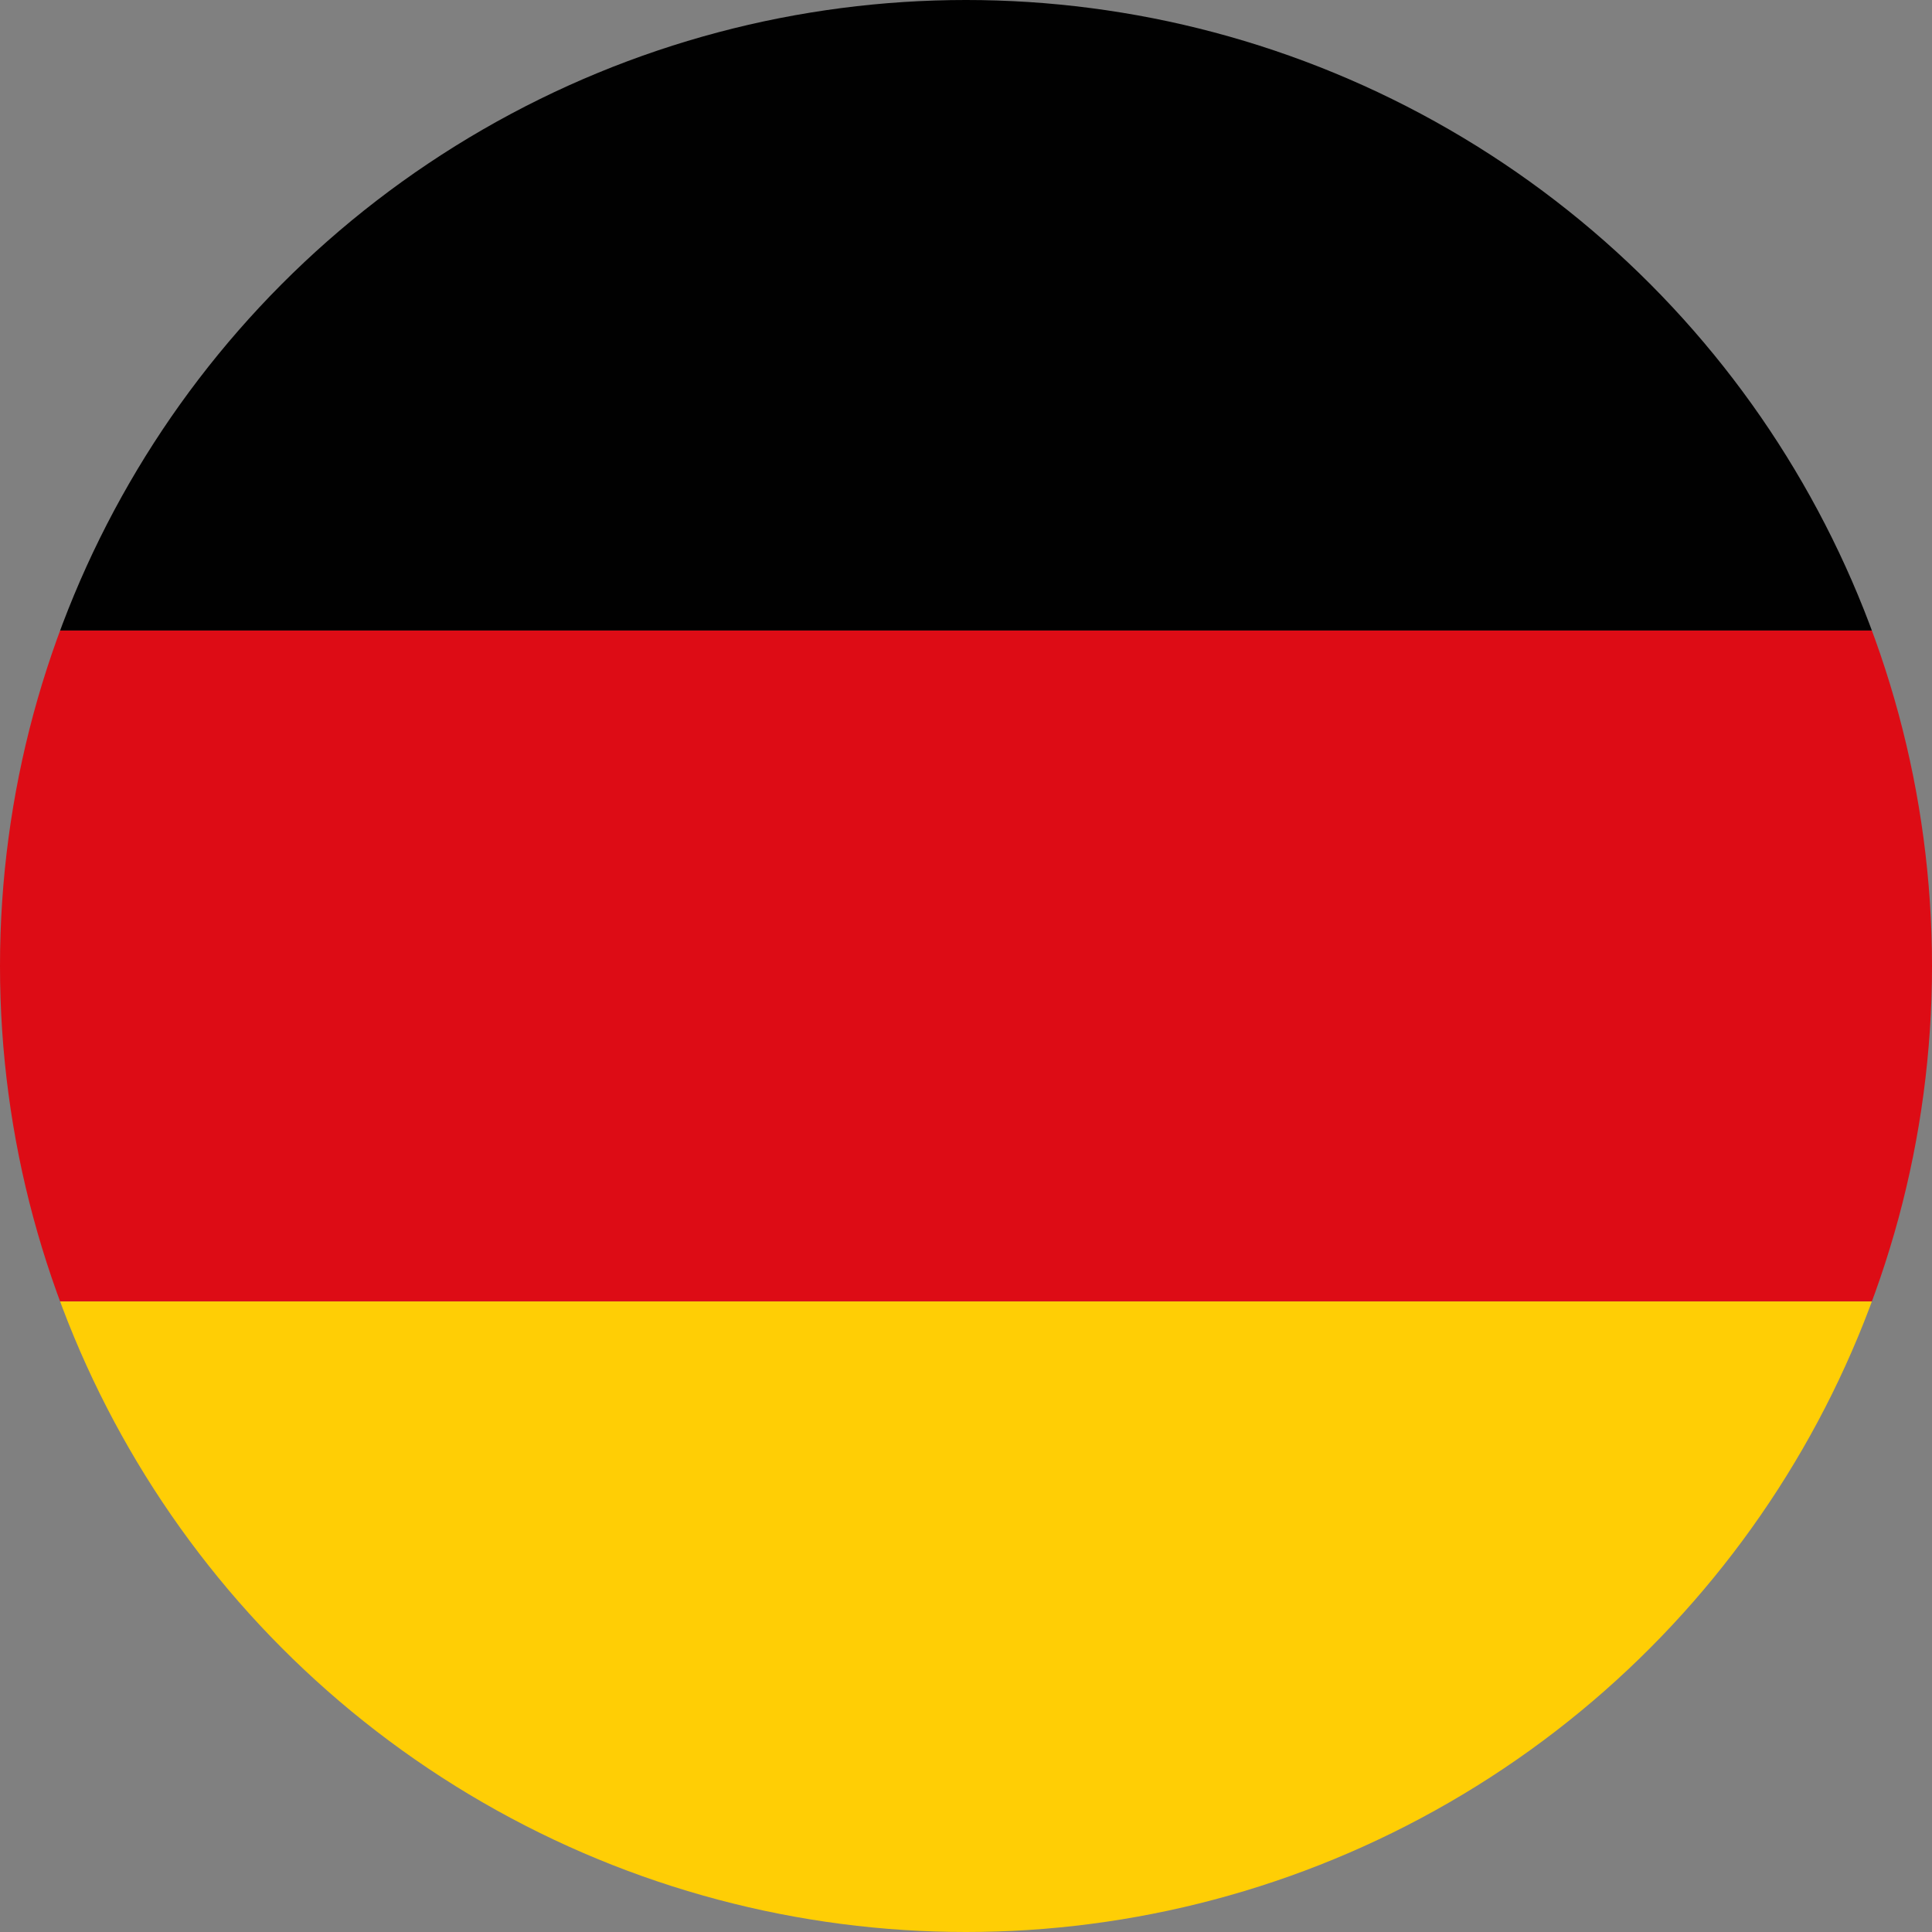
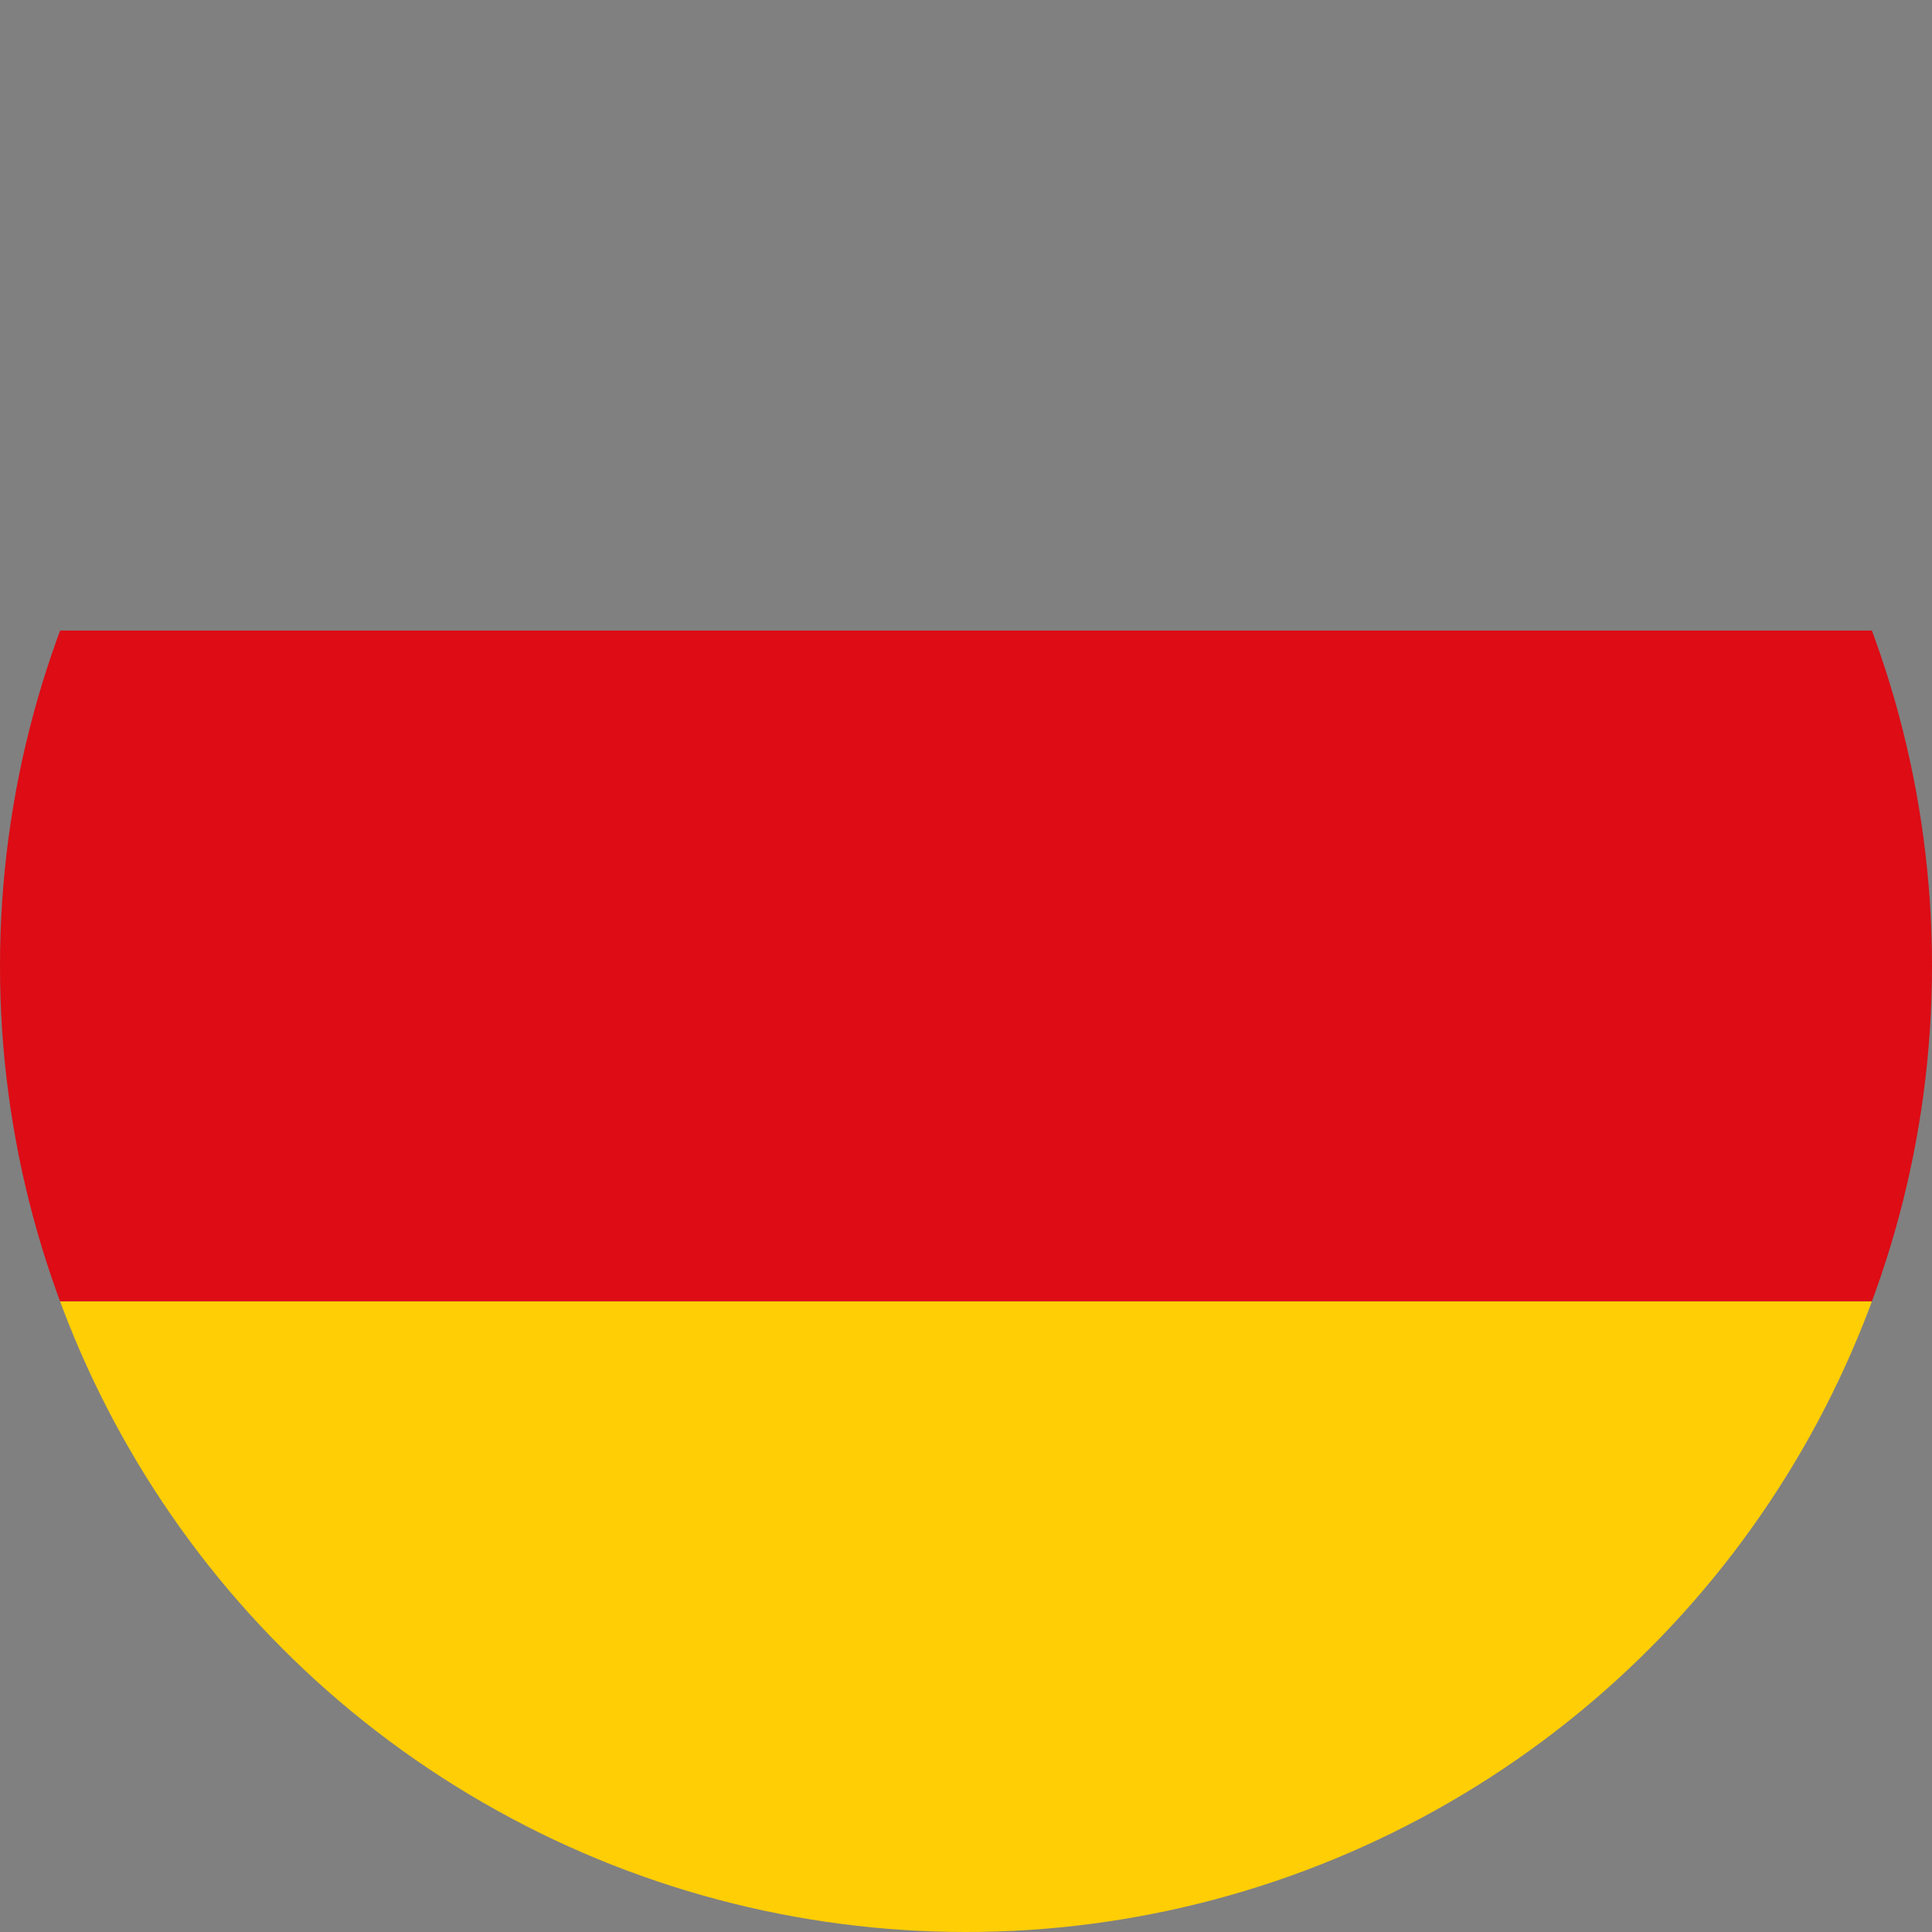
<svg xmlns="http://www.w3.org/2000/svg" id="Livello_1" width="24" height="24" viewBox="0 0 24 24">
  <rect x="0" y="0" width="24" height="24" fill="#808080" stroke="none" />
  <defs>
    <style>.cls-1{fill:none;}.cls-2{clip-path:url(#clippath);}.cls-3{fill:#010101;}.cls-4{fill:#fff;}.cls-5{fill:#ffce05;}.cls-6{fill:#dd0c15;}.cls-7{fill:#ce1327;}.cls-8{fill:#c91430;}.cls-9{fill:#232f5d;}.cls-10{clip-path:url(#clippath-1);}.cls-11{clip-path:url(#clippath-3);}.cls-12{clip-path:url(#clippath-2);}</style>
    <clipPath id="clippath">
      <circle class="cls-1" cx="38.641" cy="12" r="12" />
    </clipPath>
    <clipPath id="clippath-1">
      <rect class="cls-1" x="22.642" width="31.997" height="24" />
    </clipPath>
    <clipPath id="clippath-2">
      <circle class="cls-1" cx="12" cy="12" r="12" />
    </clipPath>
    <clipPath id="clippath-3">
      <circle class="cls-1" cx="-14.87" cy="12" r="12" />
    </clipPath>
  </defs>
  <g class="cls-2">
    <g class="cls-10">
      <g>
        <path class="cls-9" d="m14.641,0h48v24H14.641V0Z" />
-         <path class="cls-4" d="m14.641,0v2.681l42.633,21.319h5.367v-2.681L20.008,0h-5.367Zm48,0v2.681L20.008,24h-5.367v-2.681L57.273,0h5.367Z" />
+         <path class="cls-4" d="m14.641,0v2.681l42.633,21.319v-2.681L20.008,0h-5.367Zm48,0v2.681L20.008,24h-5.367v-2.681L57.273,0h5.367Z" />
        <path class="cls-4" d="m34.642,0v24h7.997V0h-7.997ZM14.641,8.002v7.997h48v-7.997H14.641Z" />
        <path class="cls-8" d="m14.641,9.6v4.8h48v-4.8H14.641ZM36.241,0v24h4.8V0h-4.8ZM14.641,24l15.998-8.002h3.581l-16.003,8.002h-3.577ZM14.641,0l15.998,8.002h-3.577L14.641,1.791V0Zm28.425,8.002L59.064,0h3.577l-15.998,8.002h-3.577Zm19.575,15.998l-15.998-8.002h3.577l12.422,6.211v1.791Z" />
      </g>
    </g>
  </g>
  <g class="cls-12">
    <g>
      <path class="cls-5" d="m-4.667,16.167H28.667v8.333H-4.667v-8.333Z" />
-       <path class="cls-3" d="m-4.667-.5H28.667V7.833H-4.667V-.5Z" />
      <path class="cls-6" d="m-4.667,7.833H28.667v8.333H-4.667V7.833Z" />
    </g>
  </g>
  <g class="cls-11">
    <path class="cls-7" d="m-9.413-.275H1.496v24.549h-10.909V-.275Z" />
  </g>
</svg>